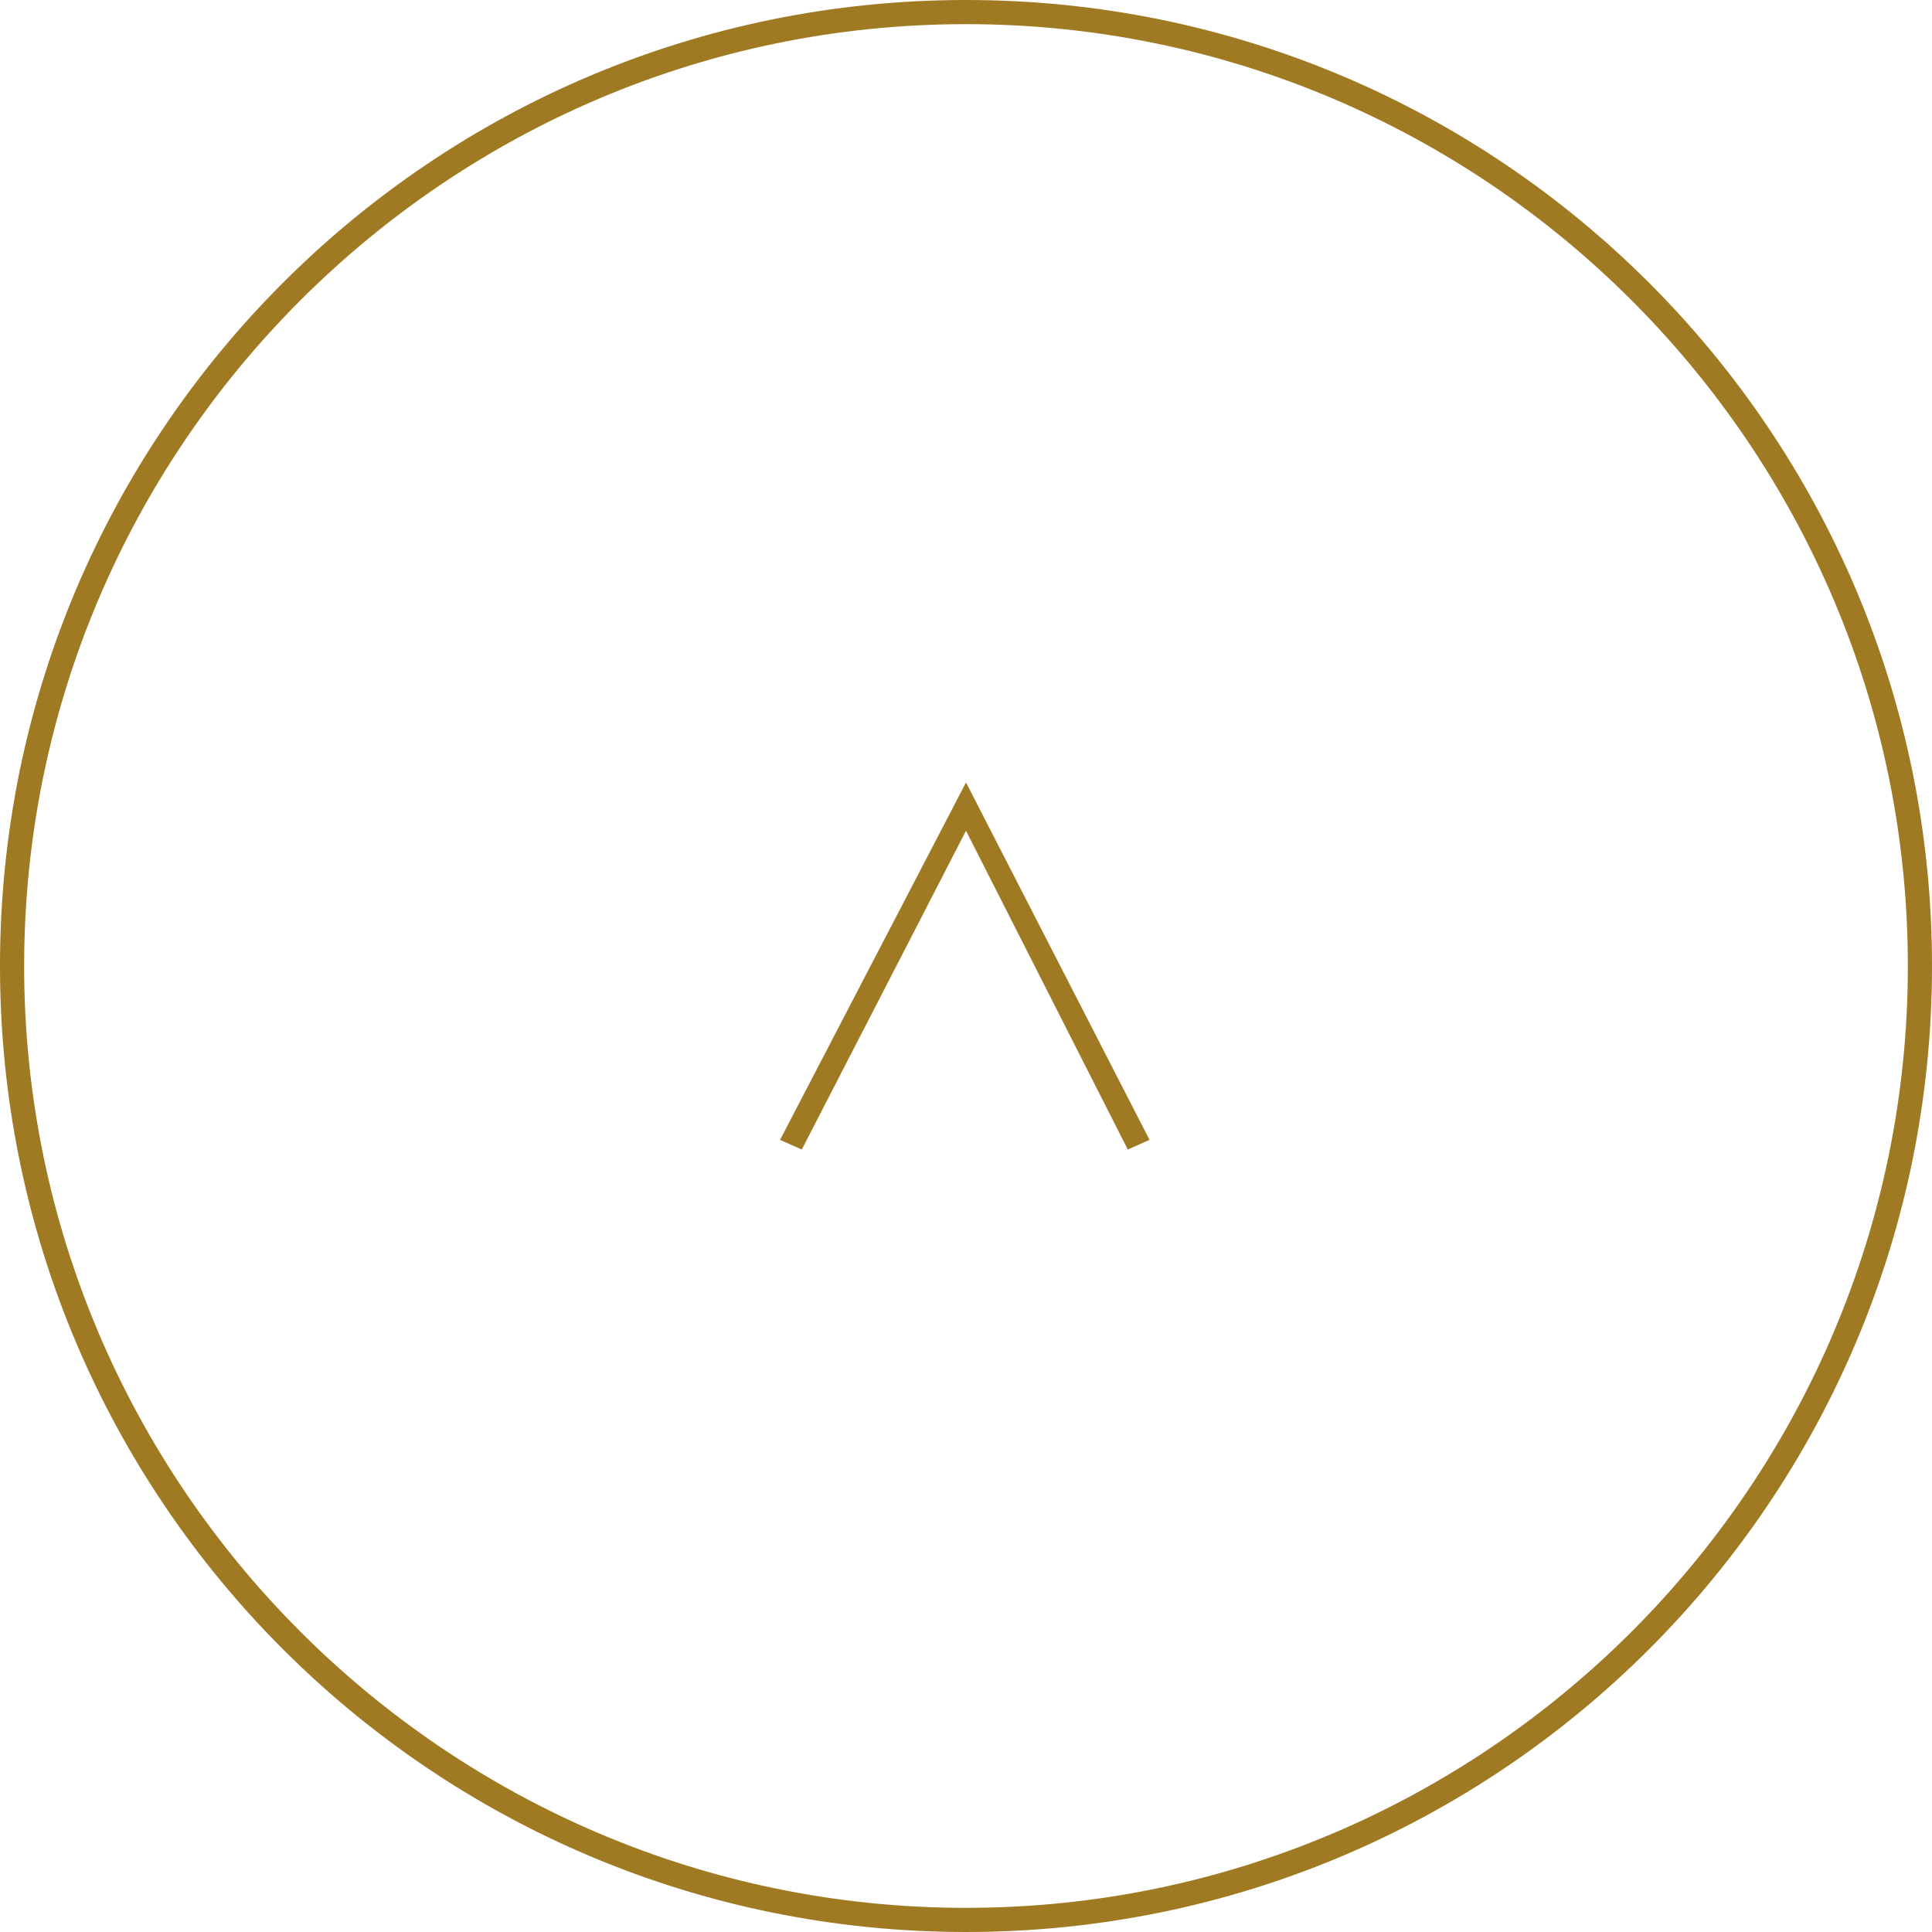
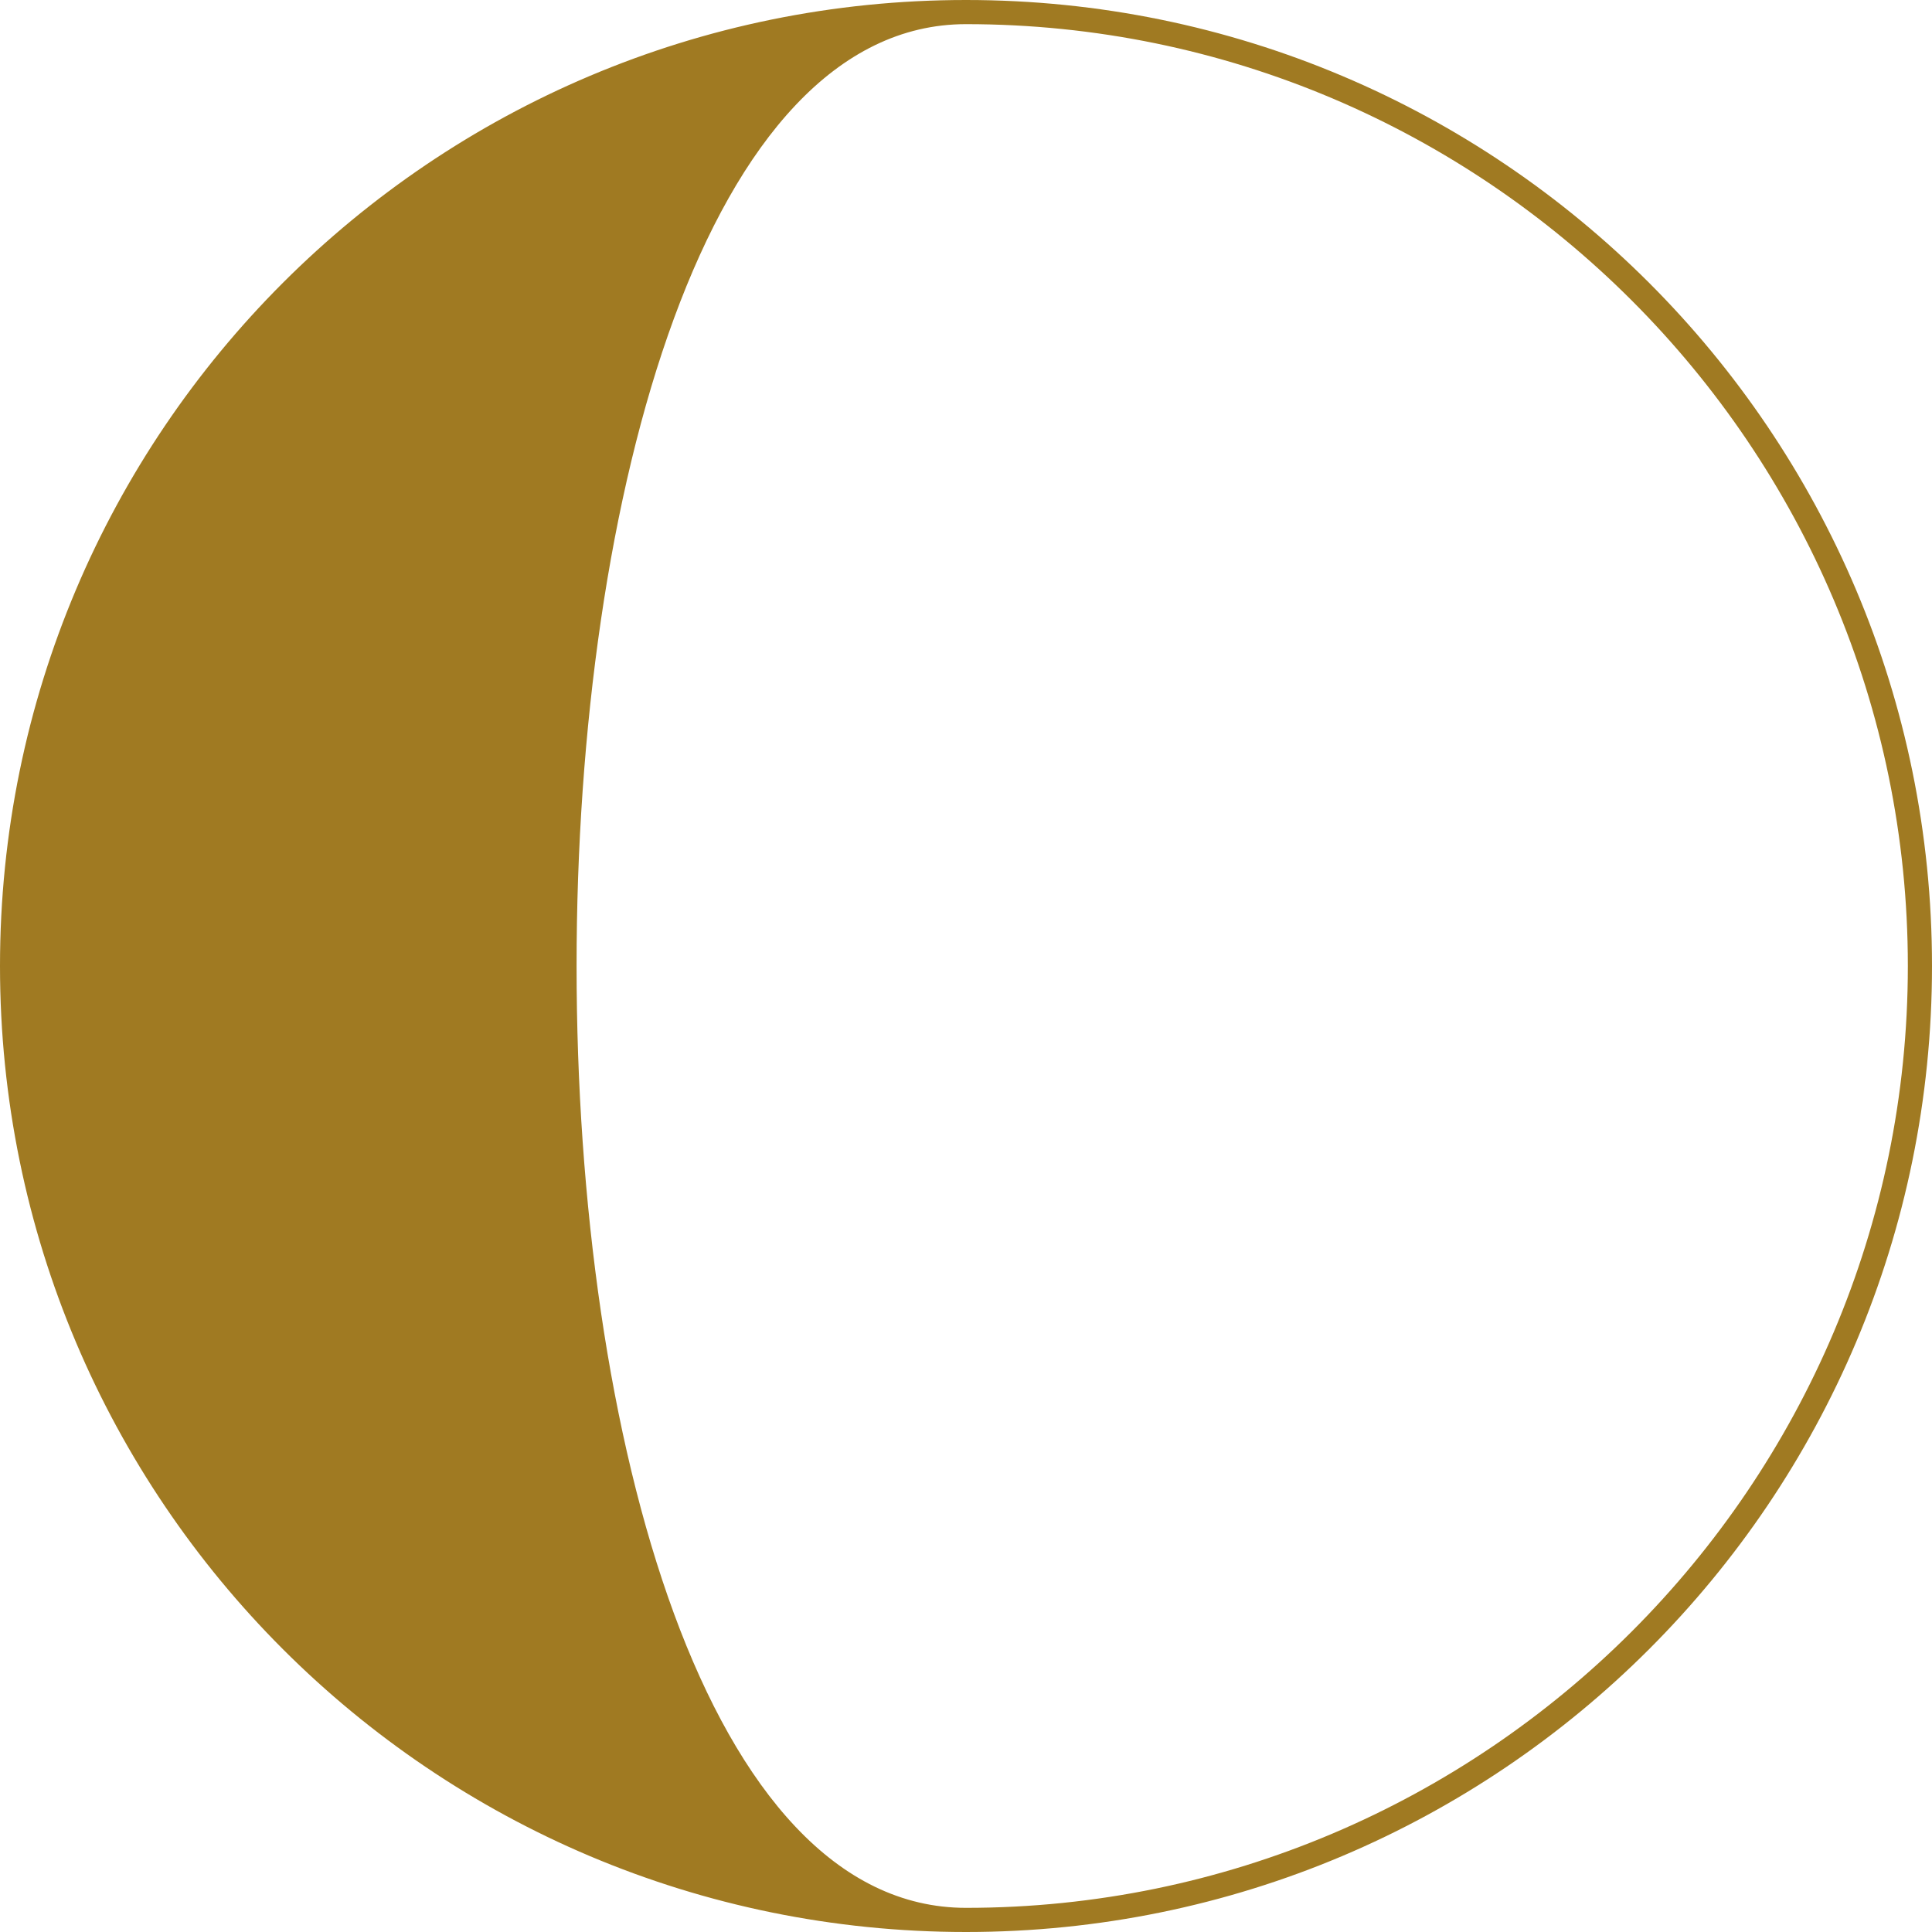
<svg xmlns="http://www.w3.org/2000/svg" version="1.1" id="レイヤー_1" x="0px" y="0px" width="80px" height="80px" viewBox="0 0 80 80" style="enable-background:new 0 0 80 80;" xml:space="preserve">
  <style type="text/css">
	.st0{fill:#A07A22;}
</style>
  <g>
-     <path class="st0" d="M40,1c21.5,0,39,17.5,39,39S61.5,79,40,79S1,61.5,1,40S18.5,1,40,1 M40,0C17.9,0,0,17.9,0,40   c0,22.1,17.9,40,40,40s40-17.9,40-40C80,17.9,62.1,0,40,0L40,0z" />
+     <path class="st0" d="M40,1c21.5,0,39,17.5,39,39S61.5,79,40,79S18.5,1,40,1 M40,0C17.9,0,0,17.9,0,40   c0,22.1,17.9,40,40,40s40-17.9,40-40C80,17.9,62.1,0,40,0L40,0z" />
    <g>
-       <path class="st0" d="M40,34.4L40,34.4l-6.8,13.2l-0.9-0.4L40,32.4h0l7.6,14.8l-0.9,0.4L40,34.4z" />
-     </g>
+       </g>
  </g>
</svg>